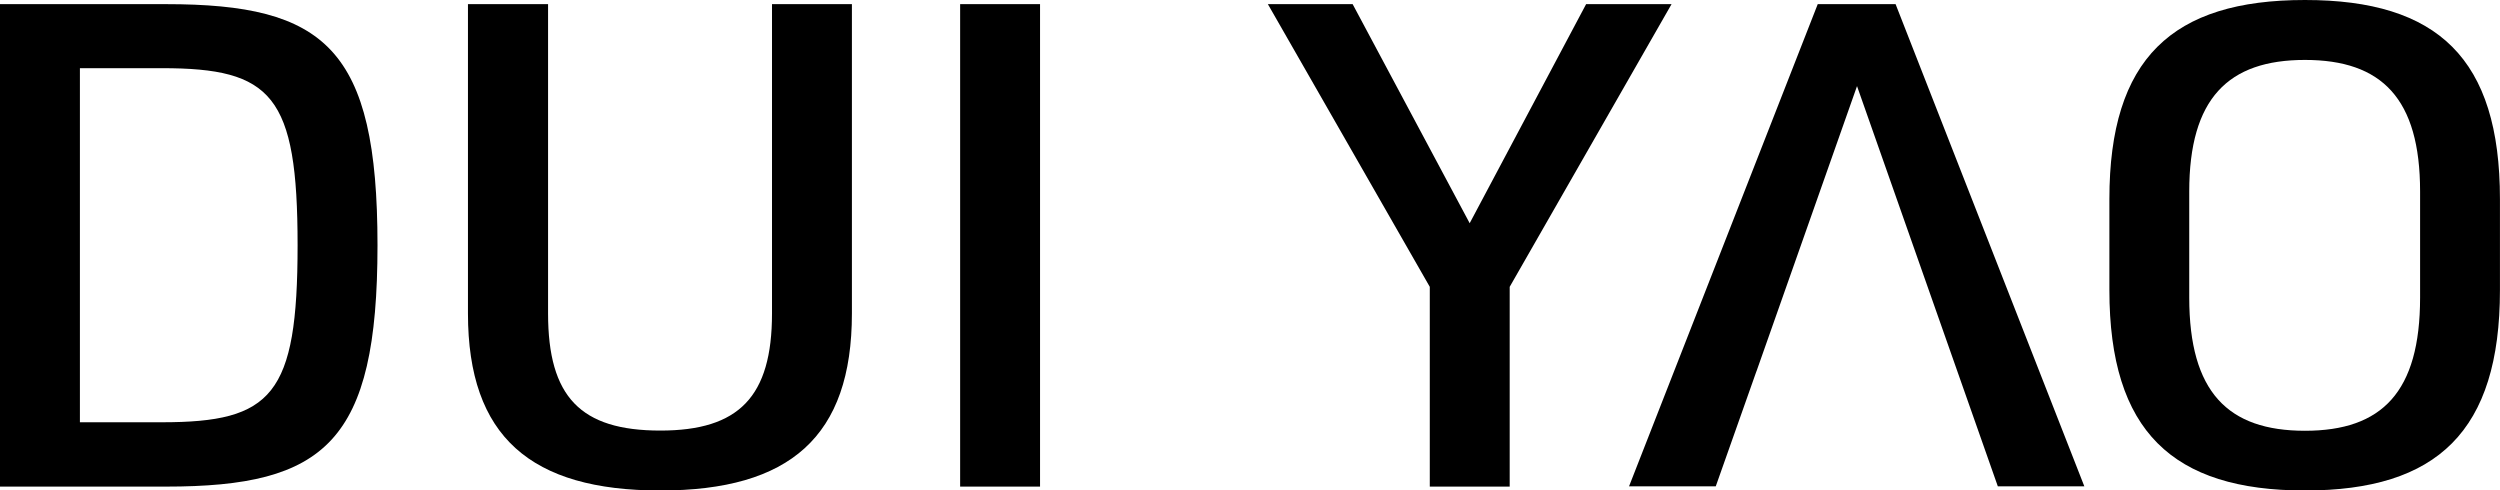
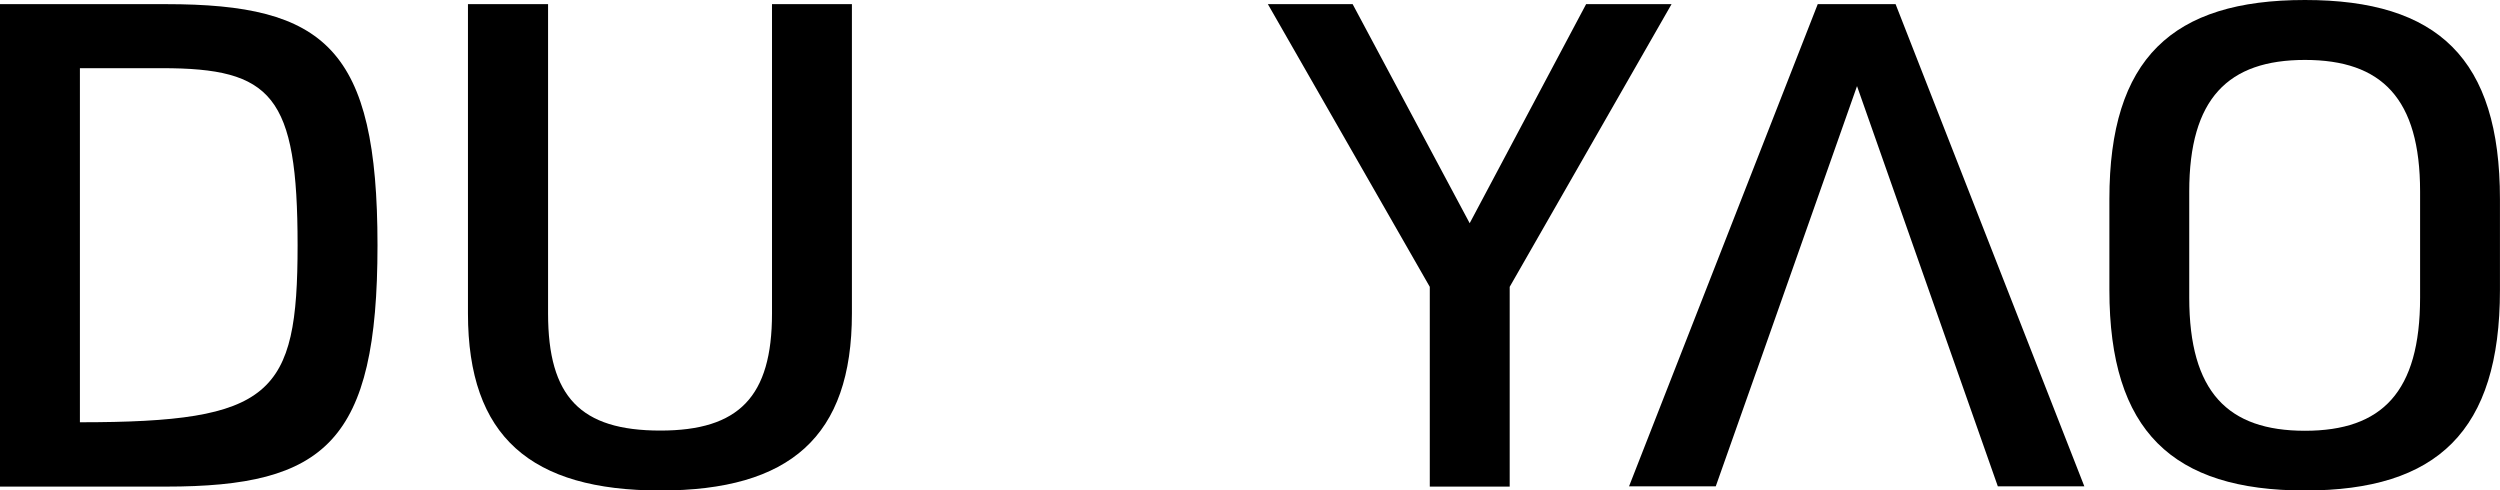
<svg xmlns="http://www.w3.org/2000/svg" viewBox="0 0 488.08 95.76">
  <g id="Layer_2" data-name="Layer 2">
    <g id="Layer_1-2" data-name="Layer 1">
-       <path d="M73.7,47.88C73.7,86.34,63.48,95,32.41,95H0V.81H32.41C63.48.81,73.7,9.41,73.7,47.88Zm-15.6,0c0-29.32-5-34.57-26.5-34.57h-16V82.44h16C53.12,82.44,58.1,77.2,58.1,47.88Z" />
+       <path d="M73.7,47.88C73.7,86.34,63.48,95,32.41,95H0V.81H32.41C63.48.81,73.7,9.41,73.7,47.88Zm-15.6,0c0-29.32-5-34.57-26.5-34.57h-16V82.44C53.12,82.44,58.1,77.2,58.1,47.88Z" />
      <path d="M91.36,61.19V.81H107V61.19c0,16.28,6.32,22.87,21.92,22.87,15.34,0,21.8-6.59,21.8-22.87V.81h15.6V61.19c0,24.08-12.12,34.57-37.4,34.57S91.36,85.27,91.36,61.19Z" />
-       <path d="M187.45.81h15.6V95h-15.6Z" />
      <path d="M326.34.81,294.74,56V95h-15.6V56L247.53.81h16.55l22.85,42.77L309.66.81Z" />
      <path d="M411.82,56.62V38.87C411.82,11.43,424.06,0,450,0s38.07,11.43,38.07,38.87V56.62c0,27.57-12.24,39.14-38.07,39.14S411.82,84.19,411.82,56.62Zm60.66,1.48V37.39C472.48,19.23,465,11.7,450,11.7s-22.59,7.53-22.59,25.69V58.1c0,18.43,7.53,26,22.59,26S472.48,76.53,472.48,58.1Z" />
      <polygon points="342.91 72.49 342.92 72.49 346.95 61.06 346.95 61.06 362.55 16.81 390.04 94.95 406.93 94.95 370.08 0.81 354.88 0.81 318.04 94.95 334.97 94.95 342.91 72.49" />
    </g>
  </g>
</svg>